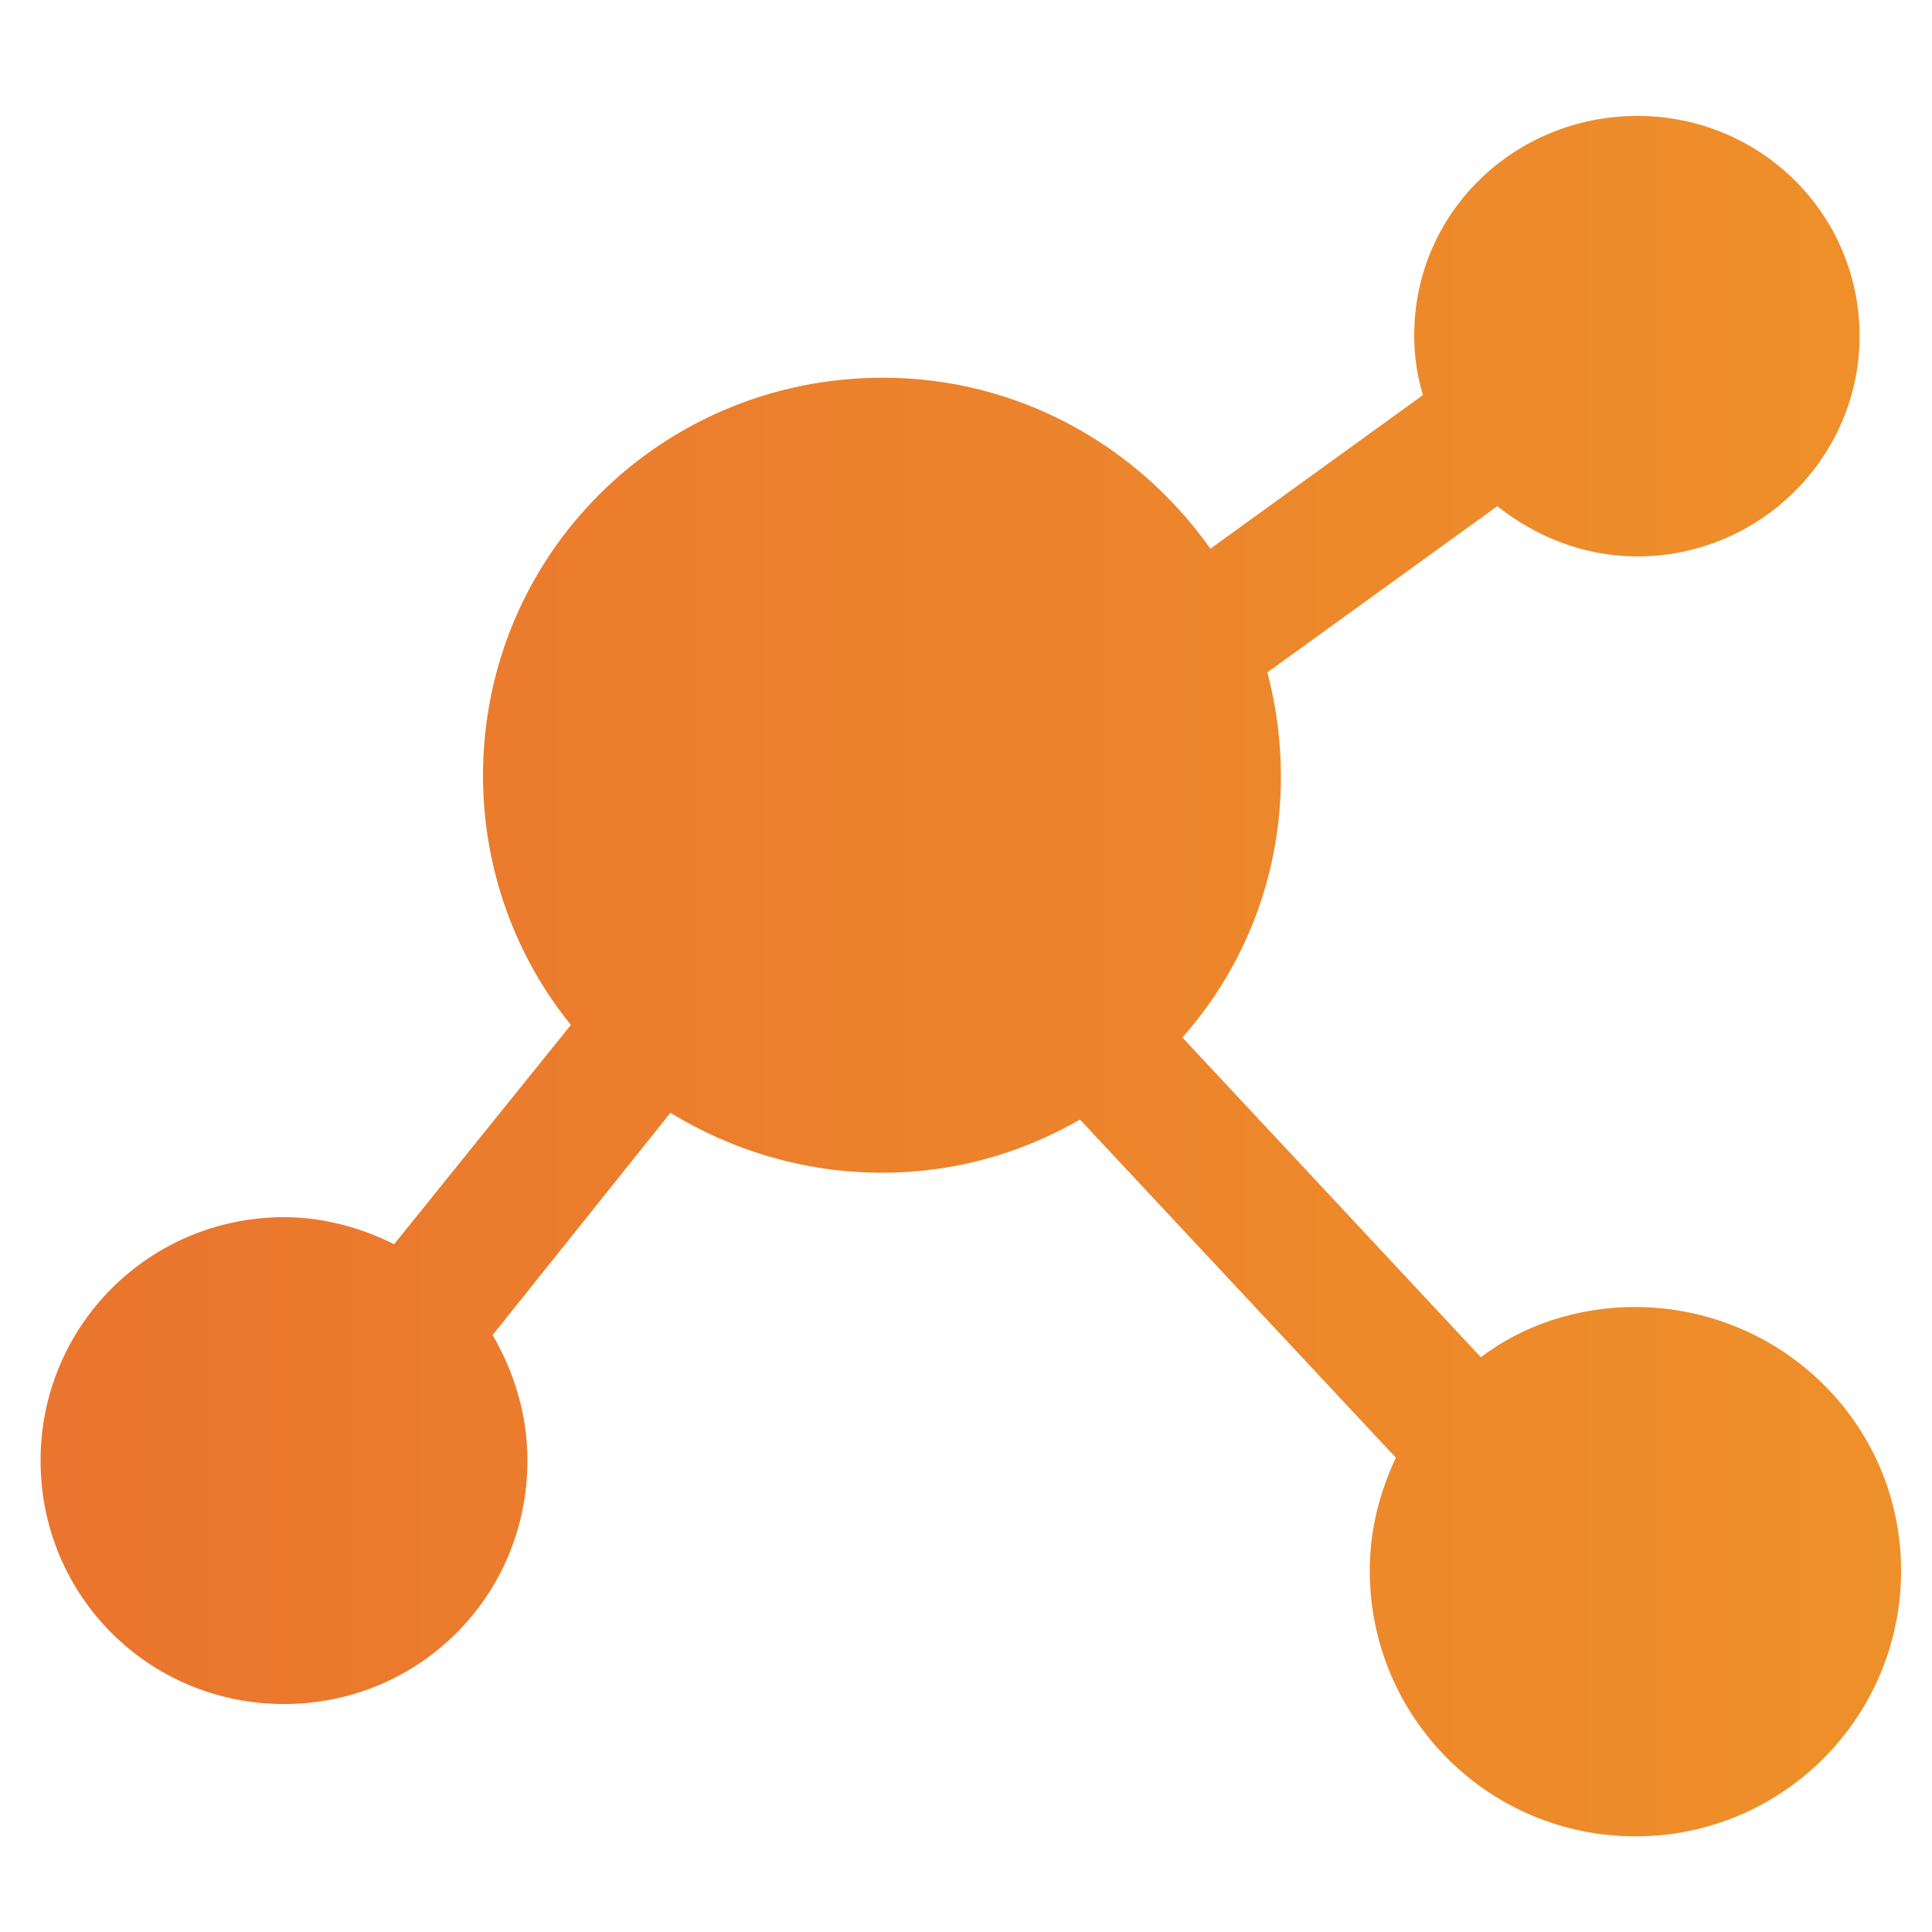
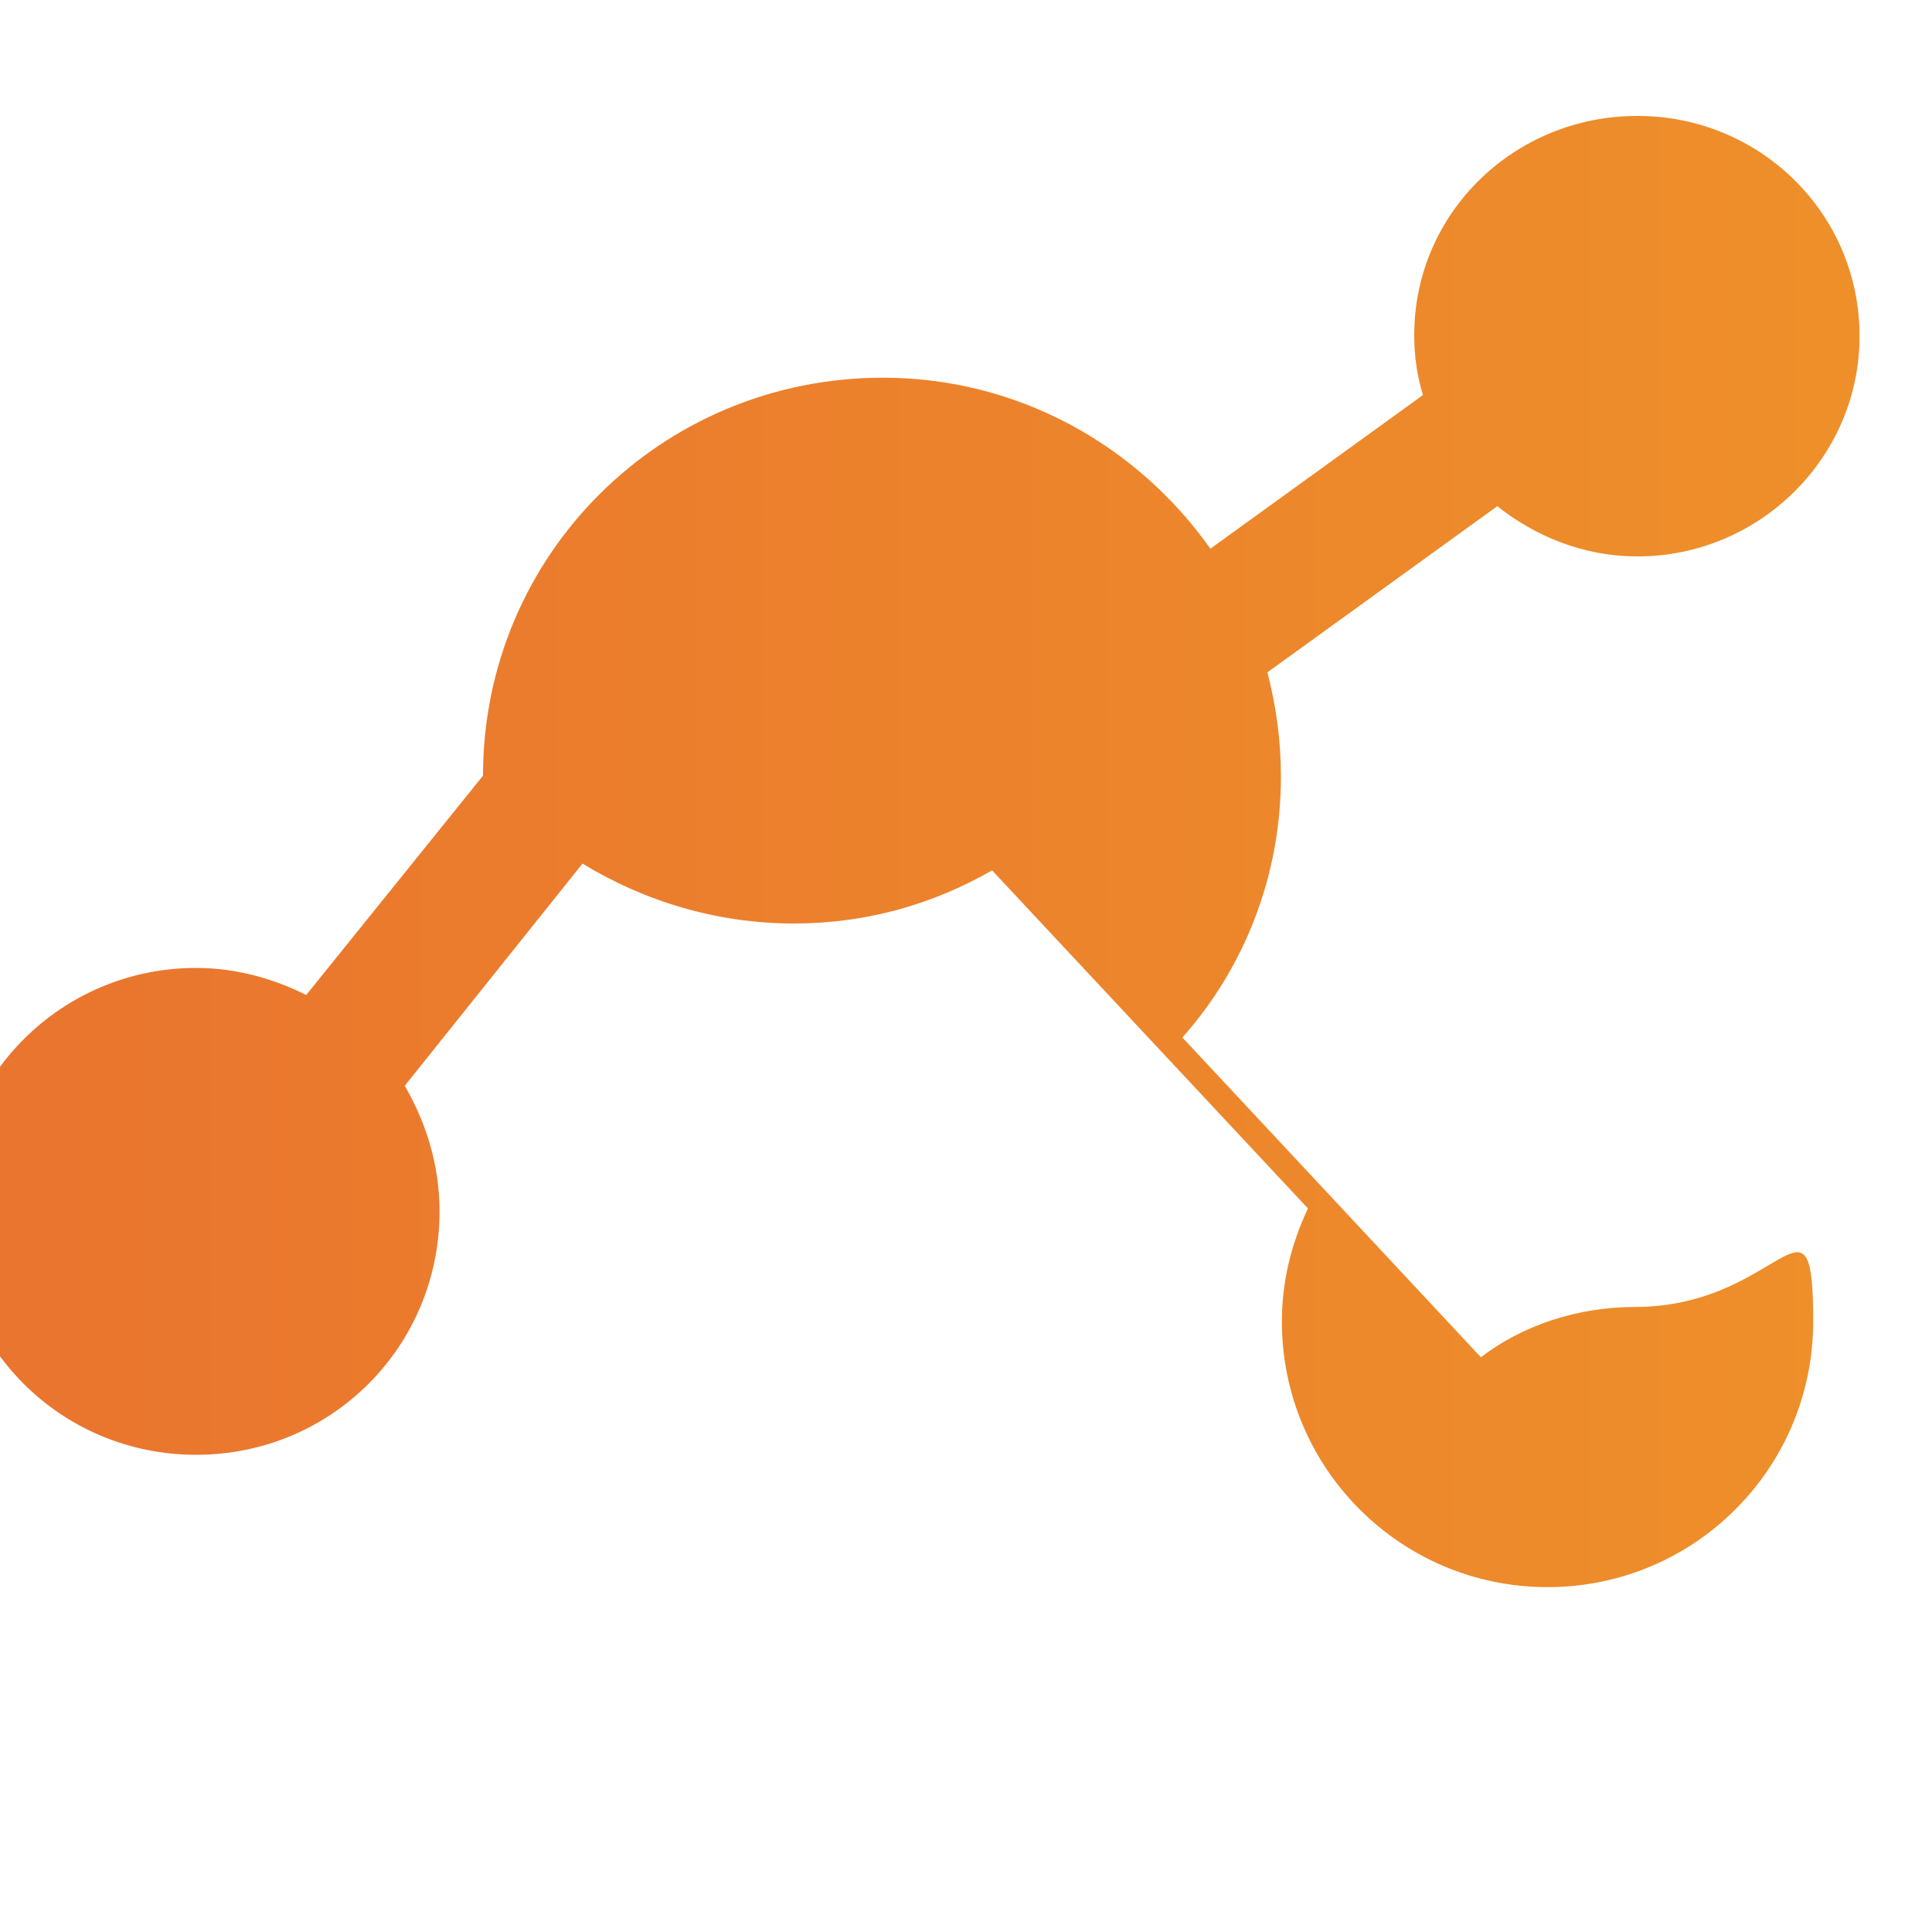
<svg xmlns="http://www.w3.org/2000/svg" version="1.1" id="图层_1" x="0px" y="0px" viewBox="0 0 200 200" style="enable-background:new 0 0 200 200;" xml:space="preserve">
  <style type="text/css">
	.st0{fill:url(#SVGID_1_);}
</style>
  <linearGradient id="SVGID_1_" gradientUnits="userSpaceOnUse" x1="4.219" y1="101.016" x2="196.719" y2="101.016">
    <stop offset="0" style="stop-color:#EA752E" />
    <stop offset="1" style="stop-color:#EE902A" />
  </linearGradient>
-   <path class="st0" d="M169.2,135.3c-5.9,0-11.6,1.9-15.9,5.2l-30.9-33.1c6.4-7.2,10.2-16.7,10.2-27c0-3.8-0.5-7.3-1.4-10.8l23.8-17.2  c3.9,3.1,8.9,5.2,14.5,5.2c12.7,0,23-10.3,23-22.8c0-12.7-10.3-22.8-23-22.8s-23.1,10-23.1,22.7c0,2.2,0.3,4.2,0.9,6.2l-22,15.9  c-7.5-10.6-19.8-17.7-33.9-17.7C68.4,39.1,50,57.5,50,80.3c0,9.7,3.4,18.8,9.1,25.8l-18.3,22.7c-3.4-1.7-7.3-2.8-11.4-2.8  c-13.9,0-25.2,11.2-25.2,25.2s11.2,25.2,25.2,25.2s25.2-11.2,25.2-25.2c0-4.8-1.4-9.2-3.6-13l18.4-23c6.4,3.9,13.9,6.2,21.9,6.2  c7.5,0,14.4-2,20.5-5.5l32.7,35c-1.7,3.6-2.7,7.5-2.7,11.7c0,15.2,12.3,27.5,27.5,27.5c15.2,0,27.5-12.3,27.5-27.5  S184.4,135.3,169.2,135.3z" />
+   <path class="st0" d="M169.2,135.3c-5.9,0-11.6,1.9-15.9,5.2l-30.9-33.1c6.4-7.2,10.2-16.7,10.2-27c0-3.8-0.5-7.3-1.4-10.8l23.8-17.2  c3.9,3.1,8.9,5.2,14.5,5.2c12.7,0,23-10.3,23-22.8c0-12.7-10.3-22.8-23-22.8s-23.1,10-23.1,22.7c0,2.2,0.3,4.2,0.9,6.2l-22,15.9  c-7.5-10.6-19.8-17.7-33.9-17.7C68.4,39.1,50,57.5,50,80.3l-18.3,22.7c-3.4-1.7-7.3-2.8-11.4-2.8  c-13.9,0-25.2,11.2-25.2,25.2s11.2,25.2,25.2,25.2s25.2-11.2,25.2-25.2c0-4.8-1.4-9.2-3.6-13l18.4-23c6.4,3.9,13.9,6.2,21.9,6.2  c7.5,0,14.4-2,20.5-5.5l32.7,35c-1.7,3.6-2.7,7.5-2.7,11.7c0,15.2,12.3,27.5,27.5,27.5c15.2,0,27.5-12.3,27.5-27.5  S184.4,135.3,169.2,135.3z" />
</svg>